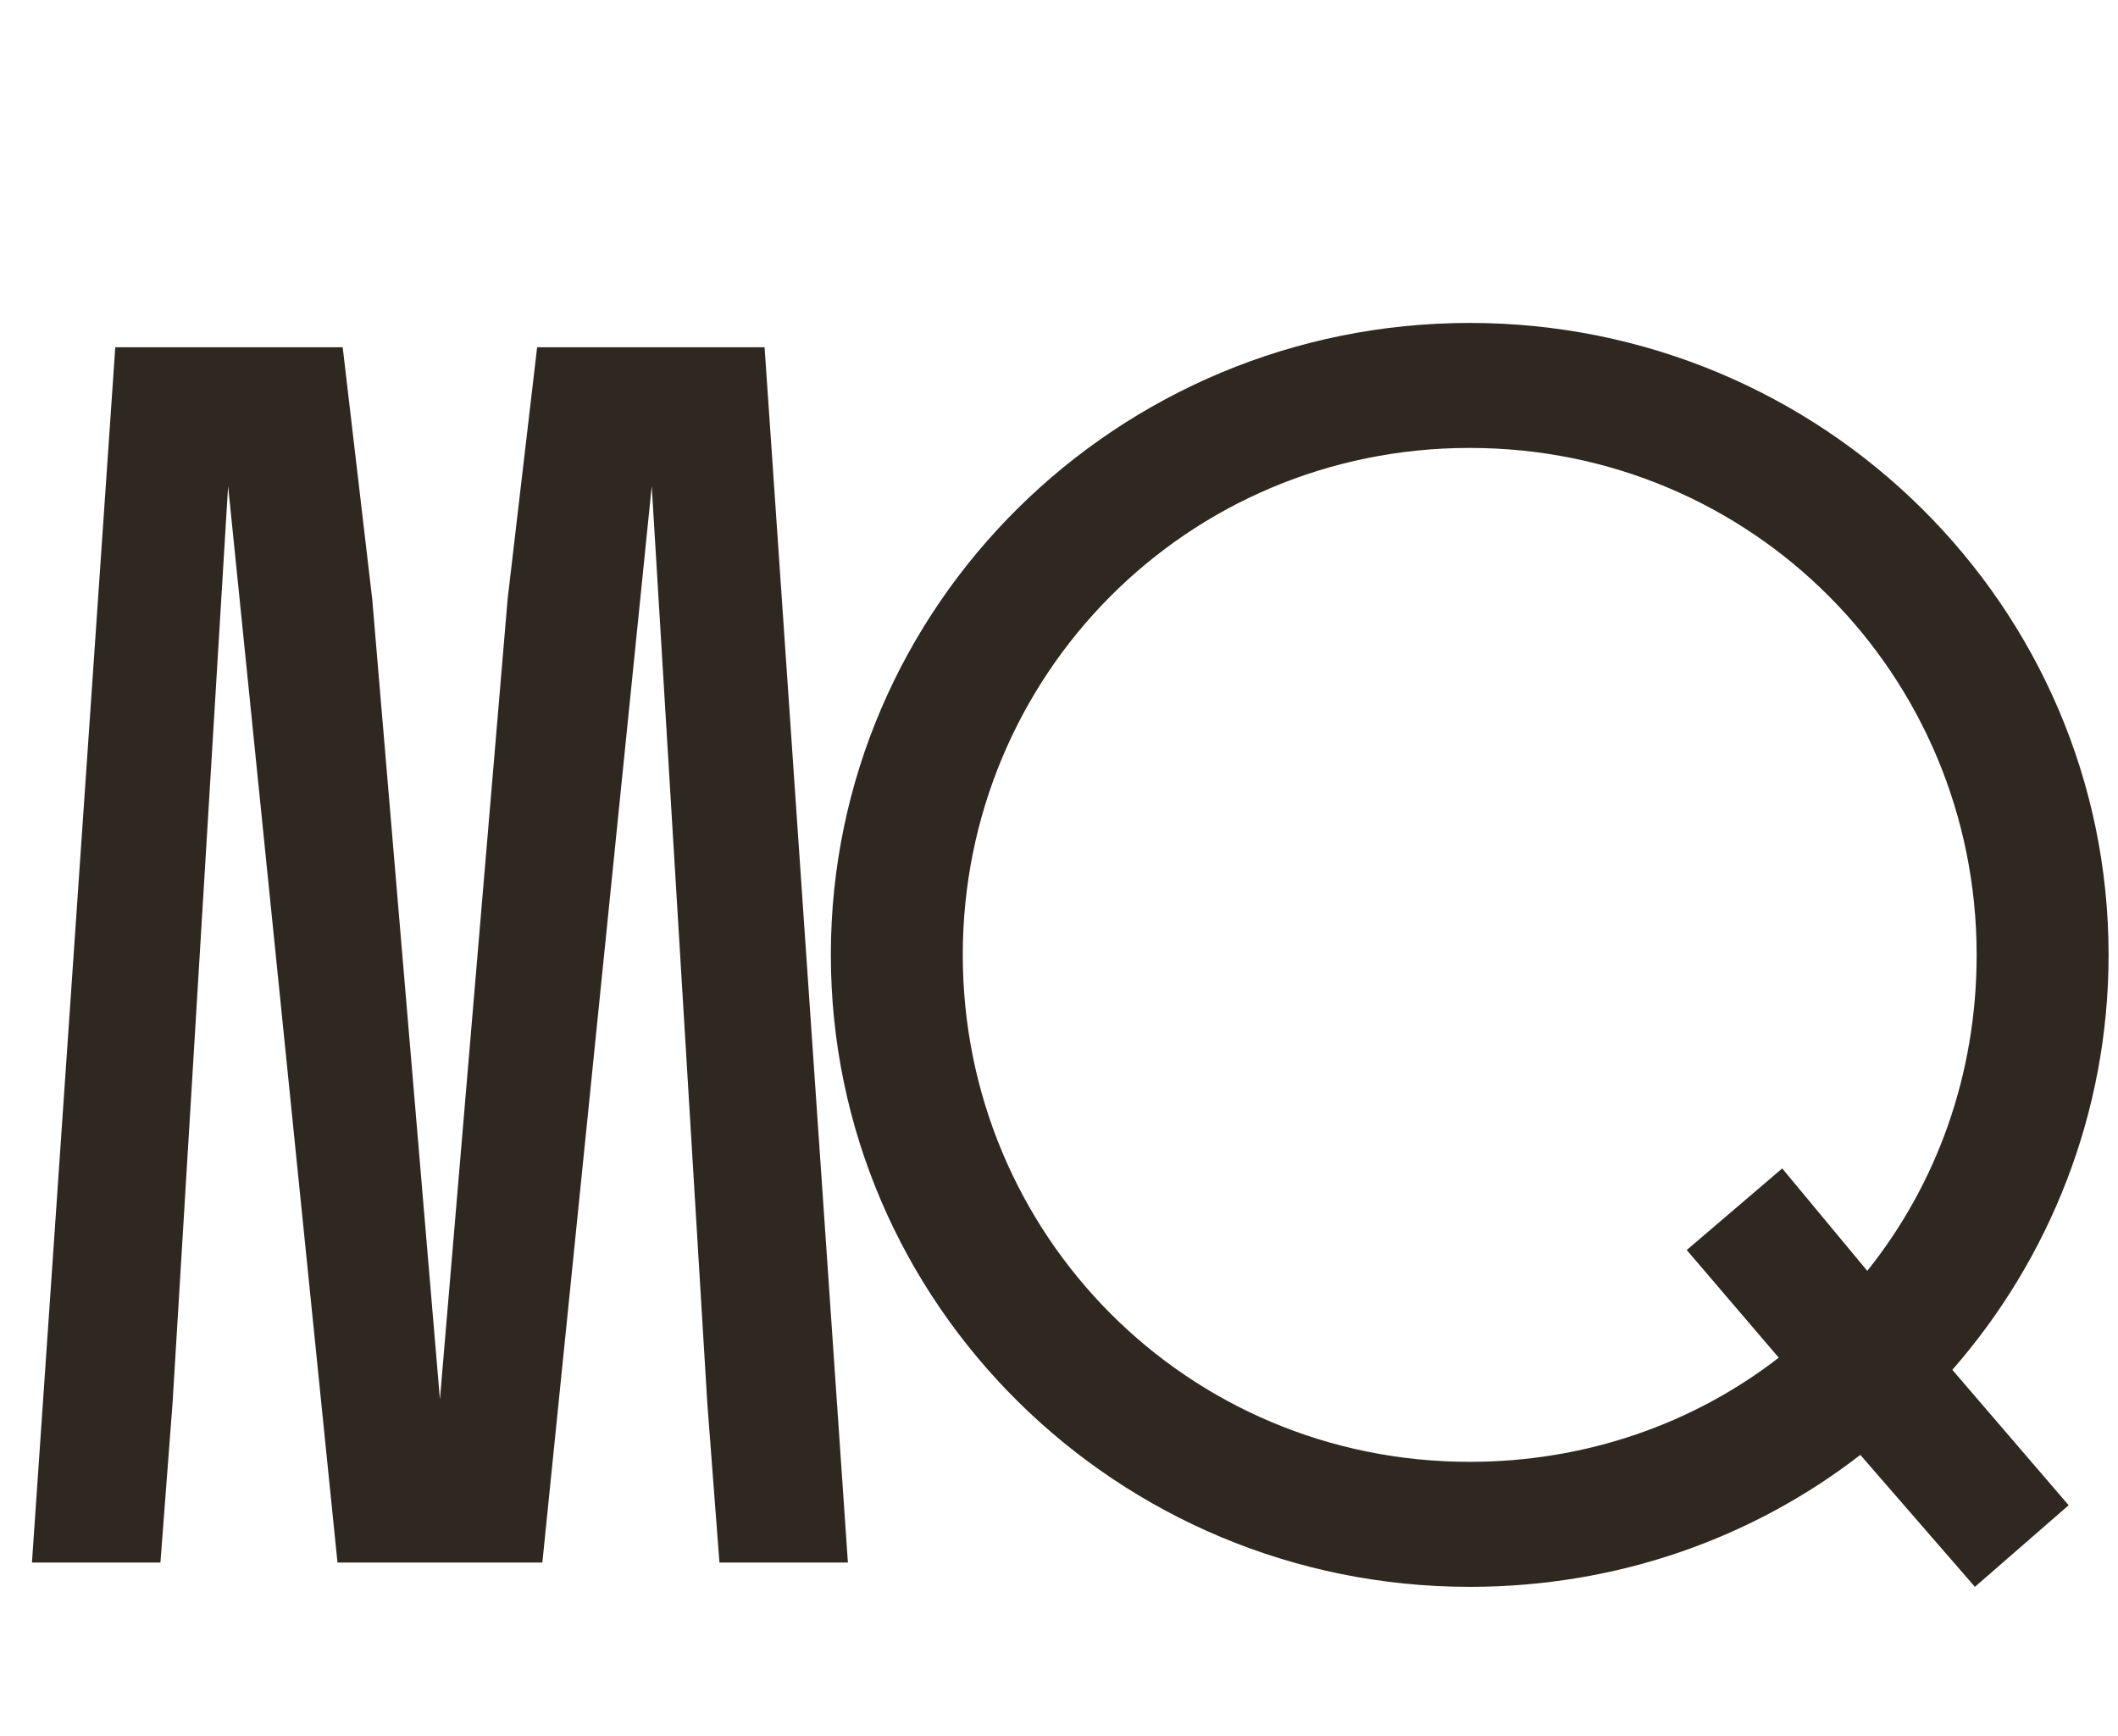
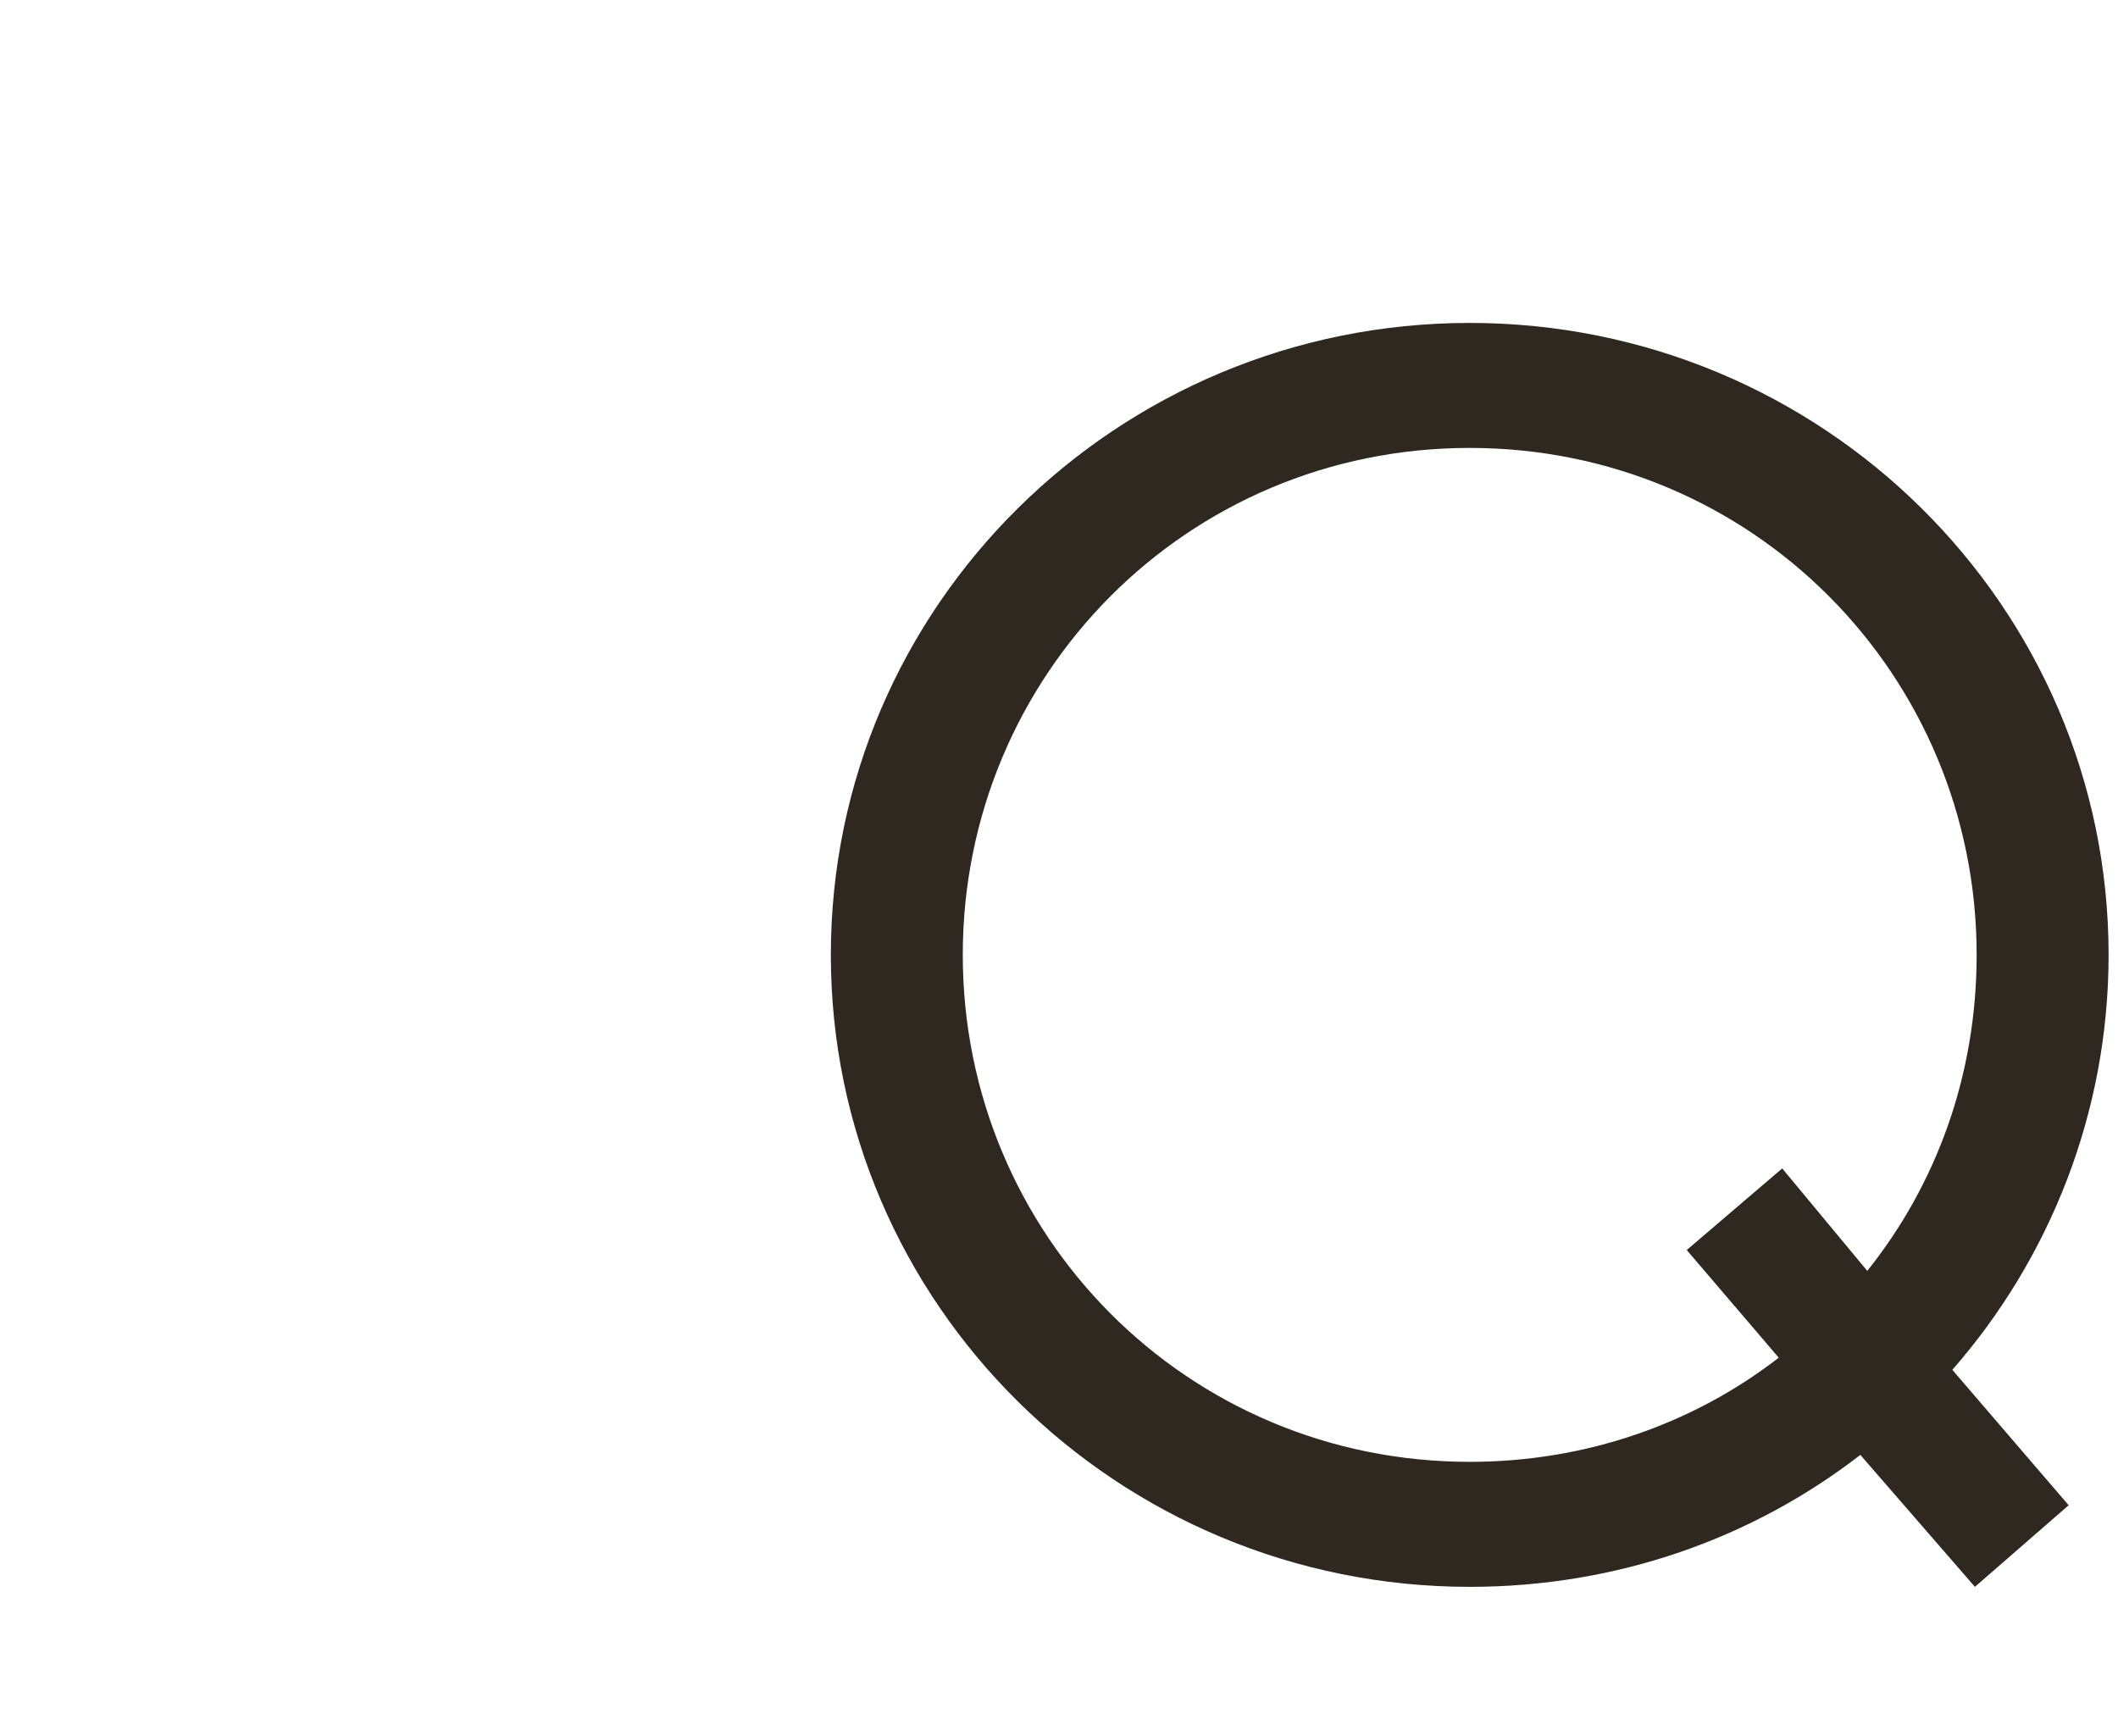
<svg xmlns="http://www.w3.org/2000/svg" width="183" height="150" viewBox="0 0 183 150" fill="none">
-   <path d="M46.861 135H29.16L19.71 42L14.911 121.2L13.861 135H2.761L9.961 30H29.61L32.16 51.75L38.011 120.9L43.861 51.75L46.41 30H66.061L73.261 135H62.161L61.111 121.2L56.311 42L46.861 135Z" fill="#2F2820" />
  <path d="M71.787 82.5C71.787 52.35 96.537 27.9 126.987 27.9C157.437 27.9 182.187 52.35 182.187 82.5C182.187 96.15 177.087 108.75 168.687 118.35L178.737 130.05L170.637 137.1L160.737 125.7C151.437 132.9 139.737 137.1 126.987 137.1C96.537 137.1 71.787 112.65 71.787 82.5ZM145.737 108L153.987 100.95L161.337 109.8C167.337 102.3 170.787 92.85 170.787 82.5C170.787 58.35 151.437 38.7 126.987 38.7C102.537 38.7 83.186 58.35 83.186 82.5C83.186 106.65 102.537 126.3 126.987 126.3C137.037 126.3 146.337 123 153.687 117.3L145.737 108Z" fill="#2F2820" />
</svg>